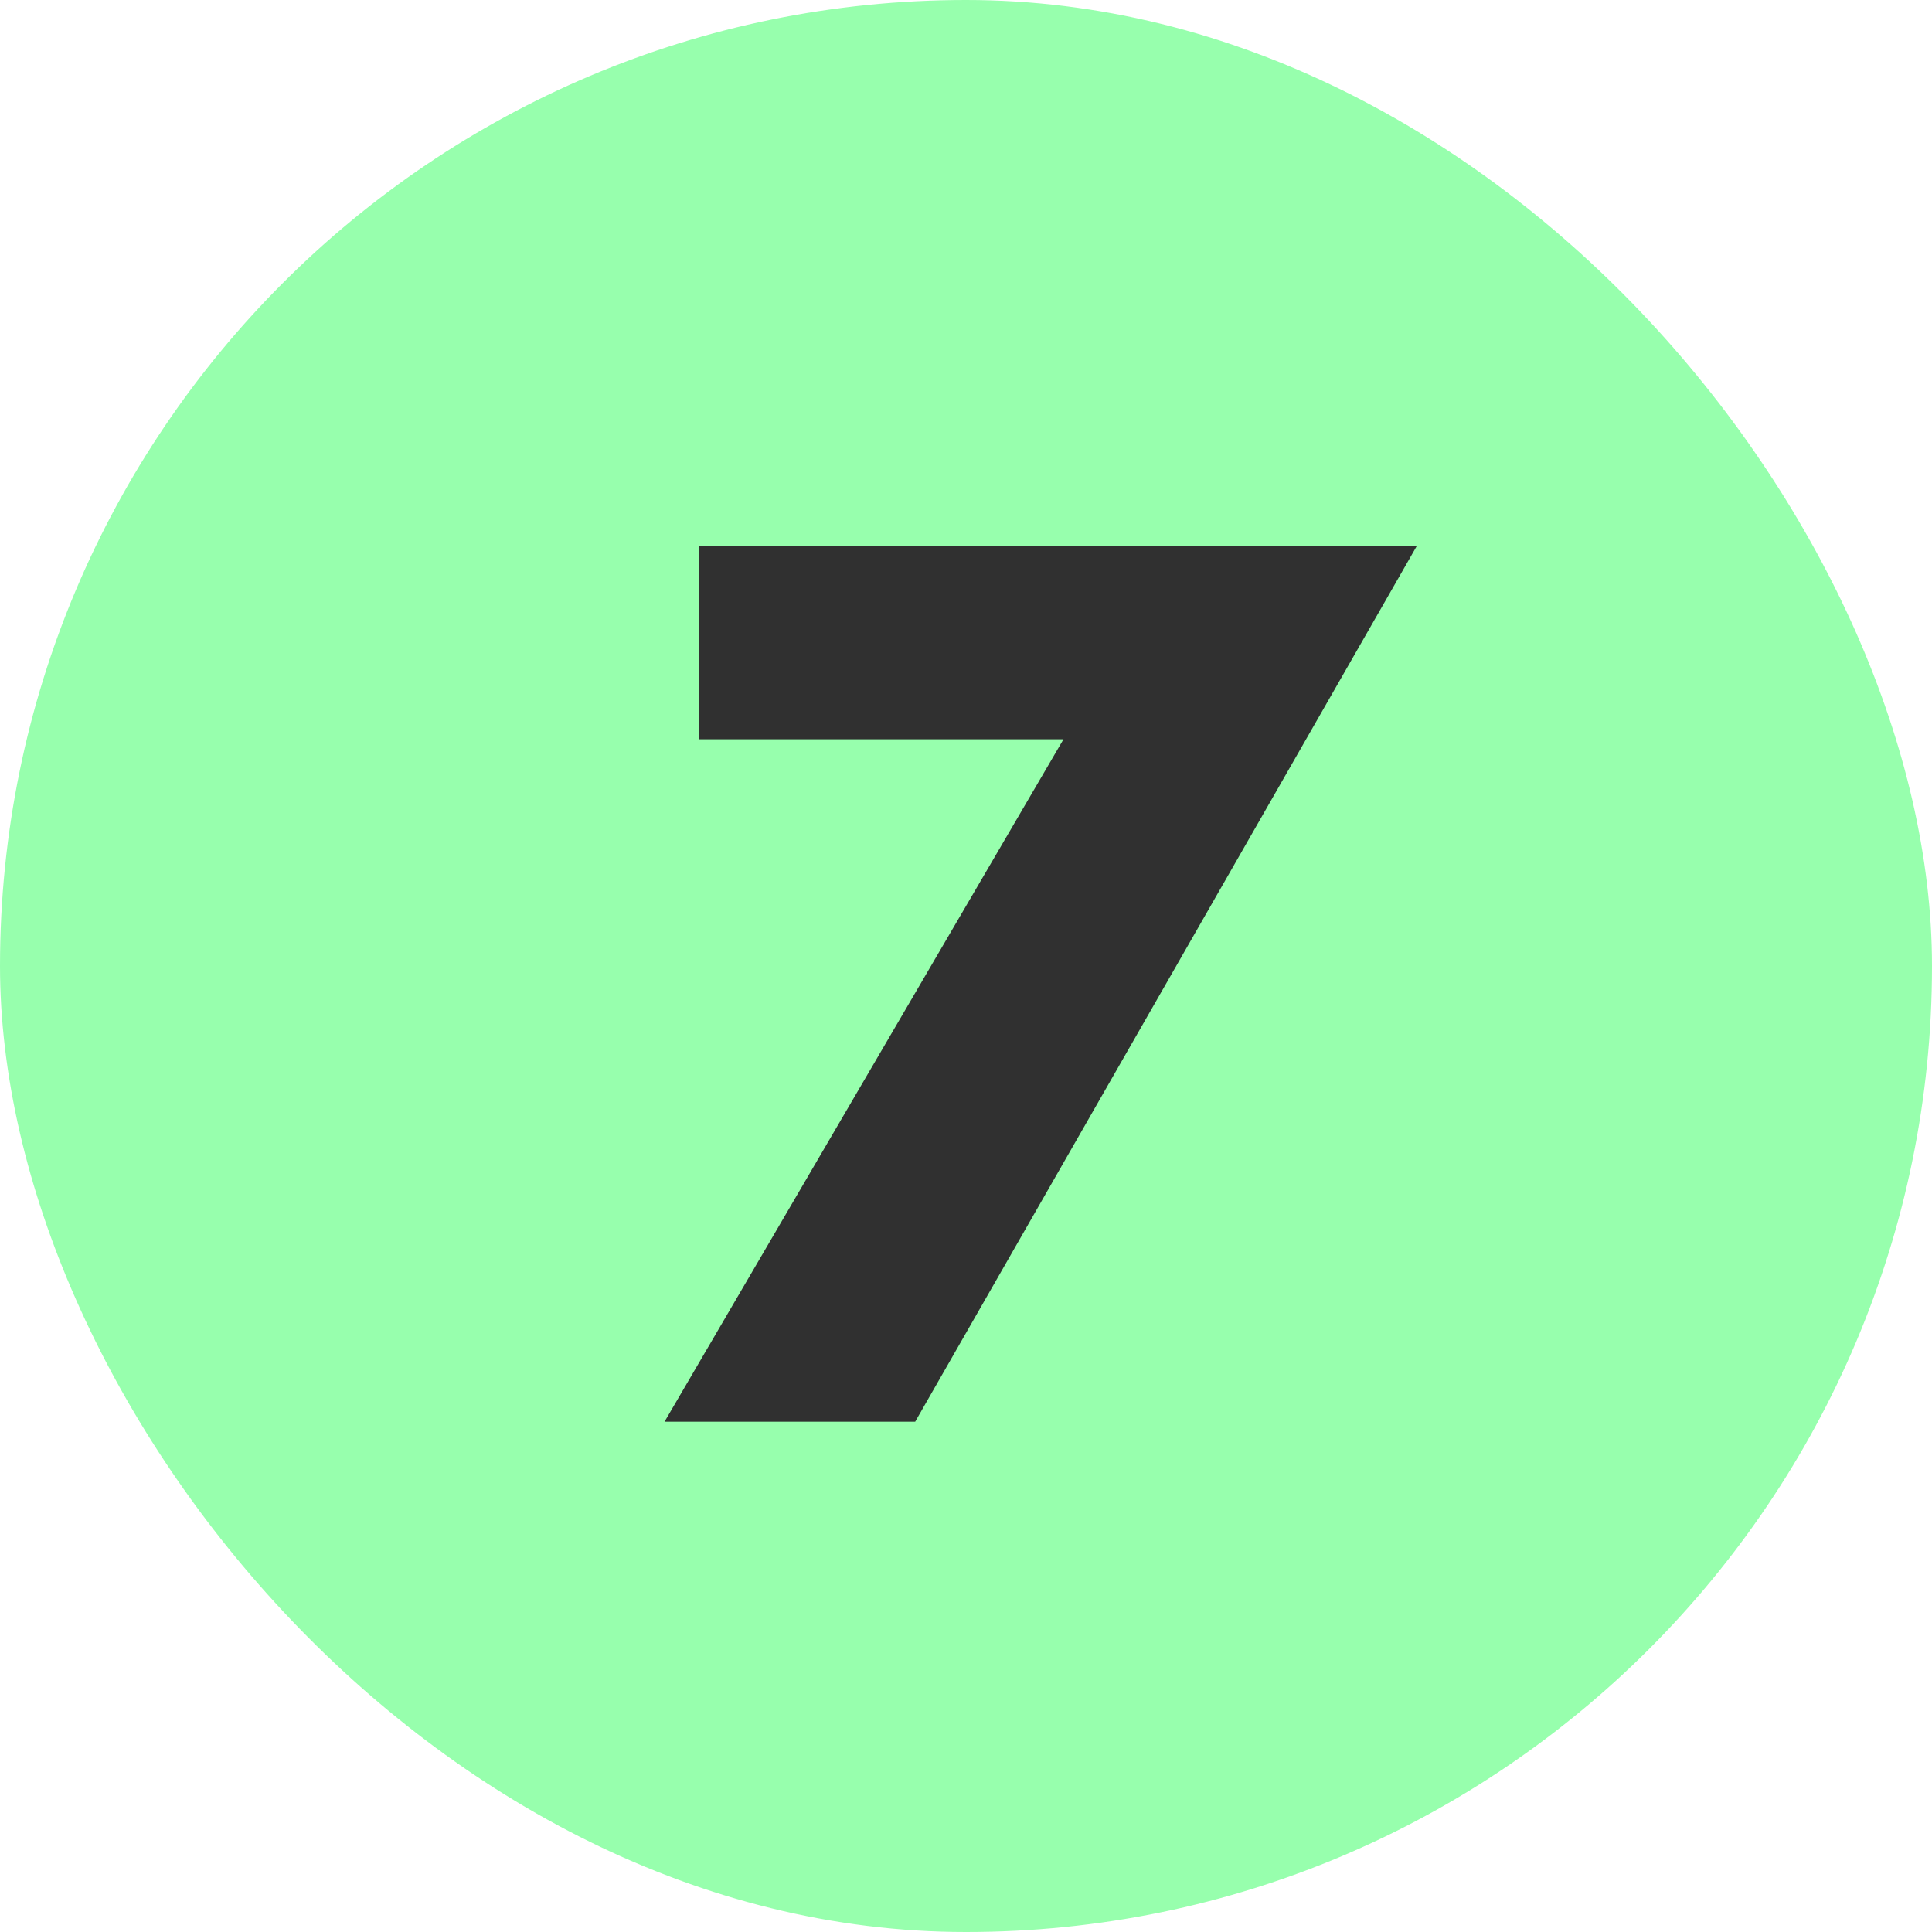
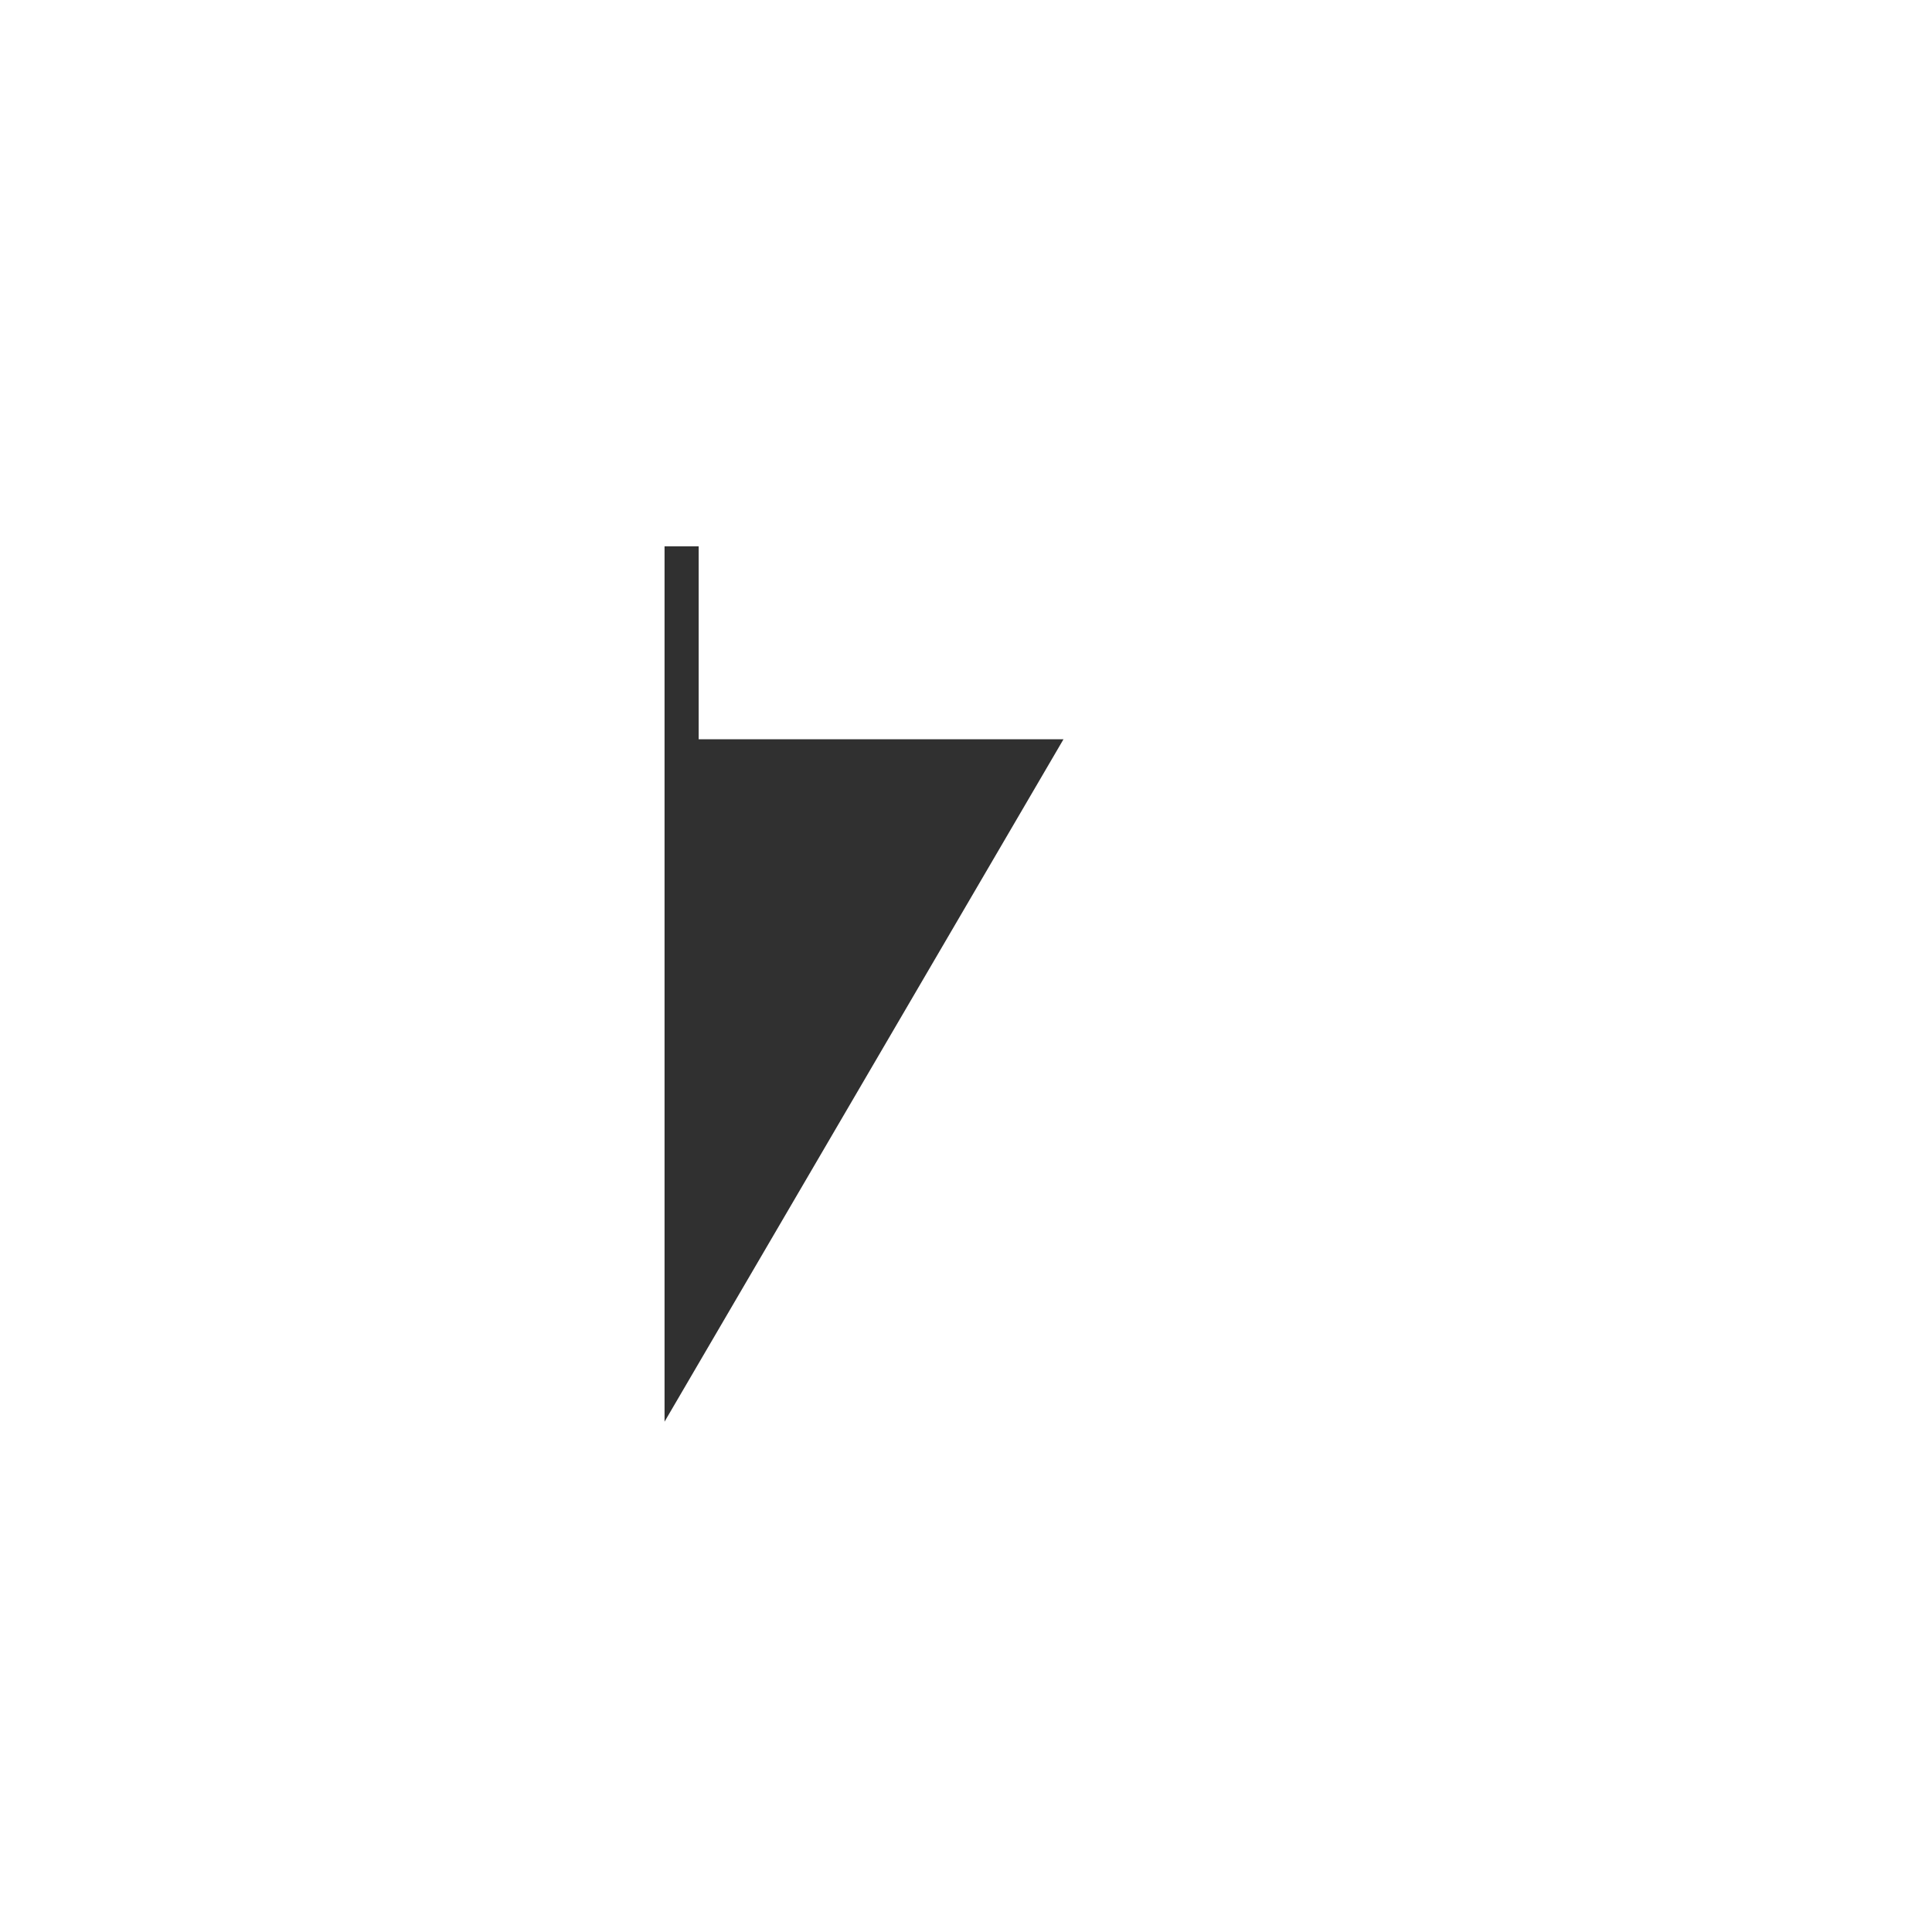
<svg xmlns="http://www.w3.org/2000/svg" width="30" height="30" viewBox="0 0 30 30" fill="none">
-   <rect width="30" height="30" rx="15" fill="#97FFAD" />
-   <path d="M10.319 22.076L16.514 11.479H10.849V8.483H21.997L14.211 22.076H10.319Z" fill="#303030" />
+   <path d="M10.319 22.076L16.514 11.479H10.849V8.483H21.997H10.319Z" fill="#303030" />
</svg>